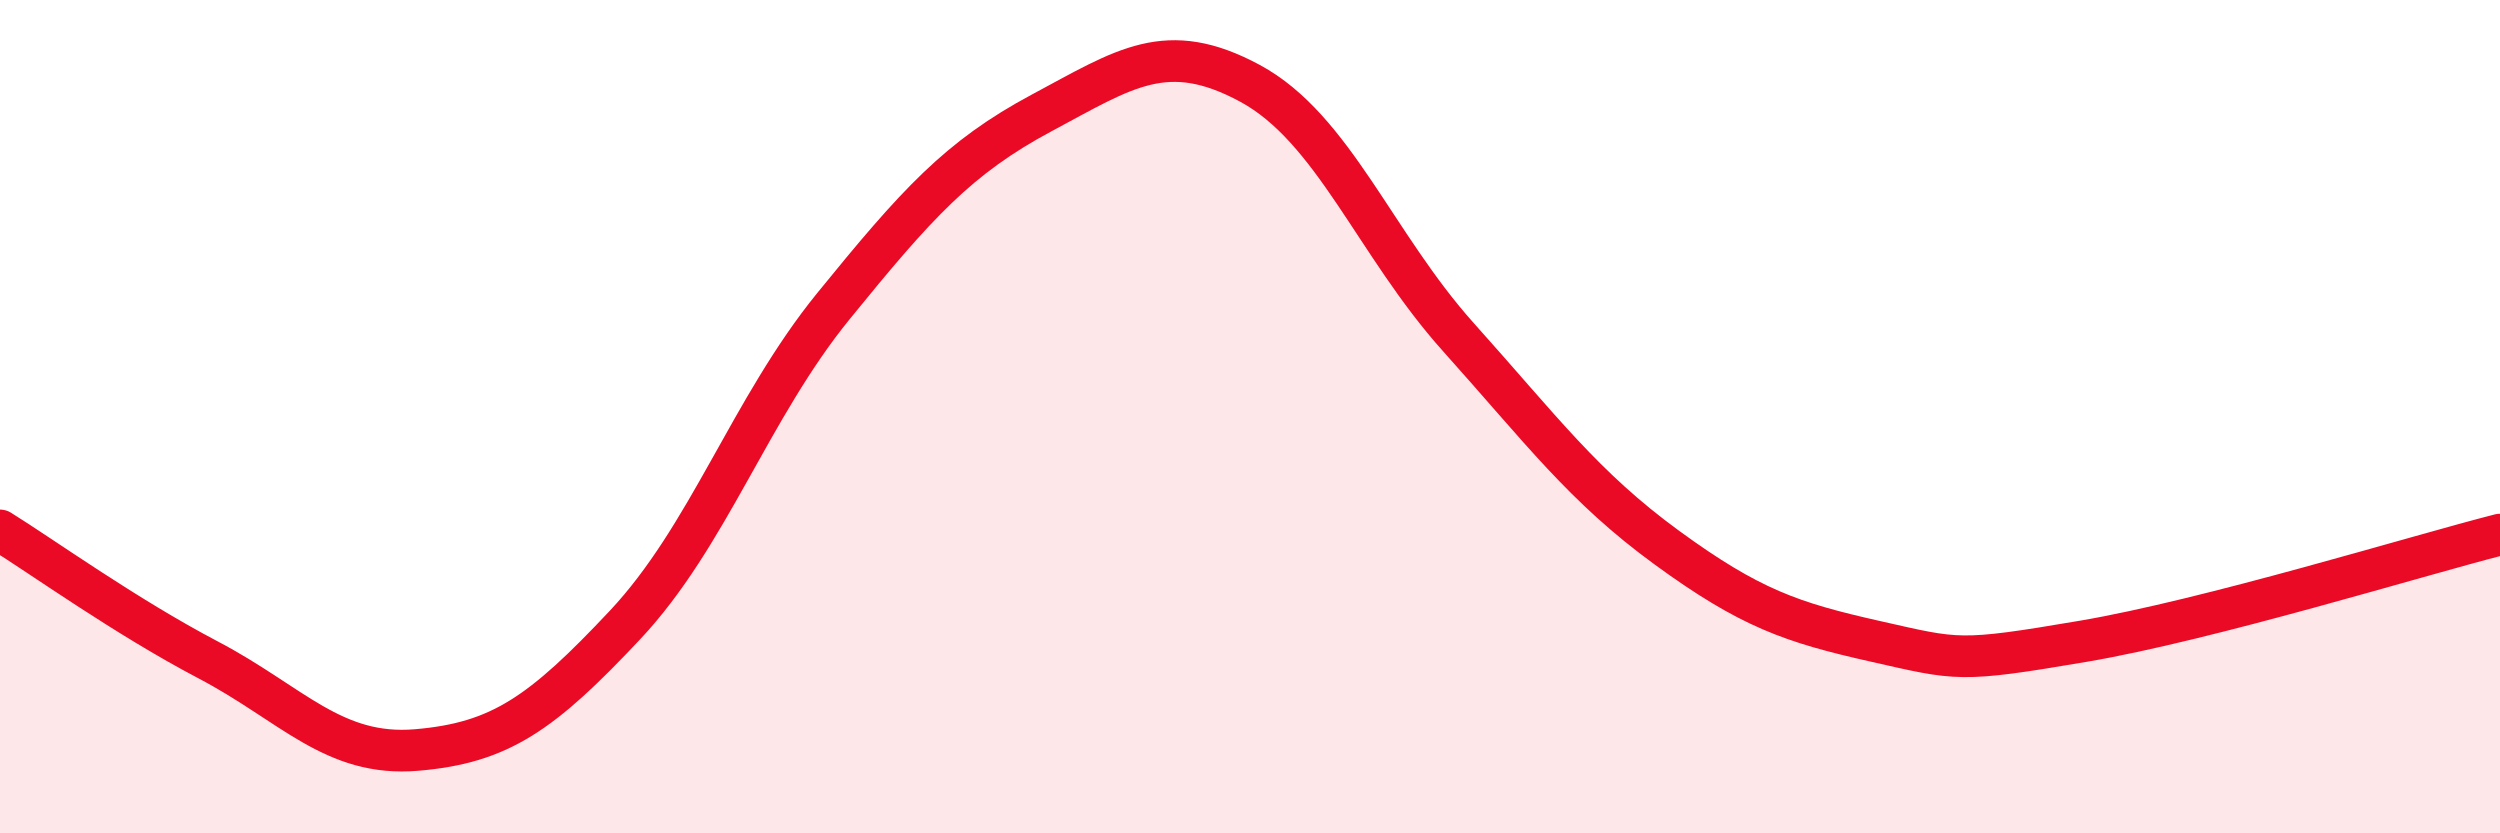
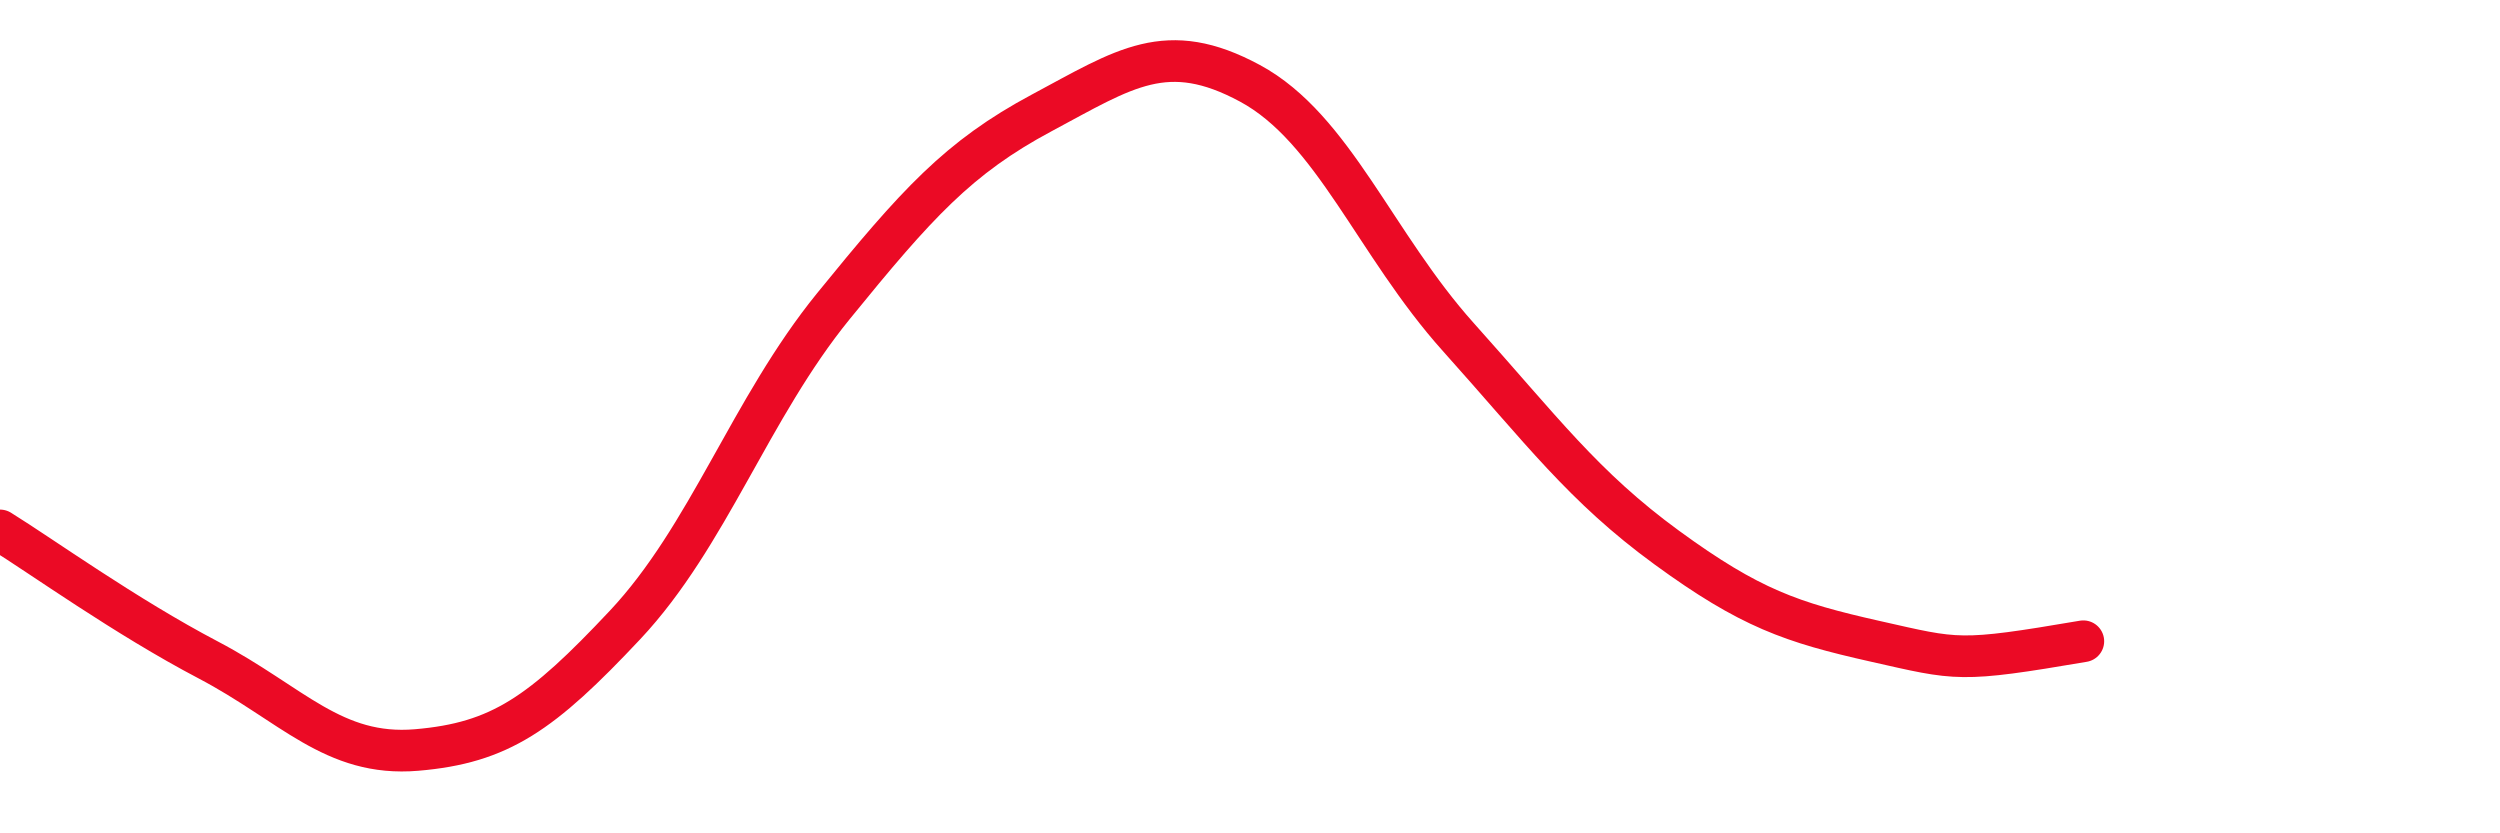
<svg xmlns="http://www.w3.org/2000/svg" width="60" height="20" viewBox="0 0 60 20">
-   <path d="M 0,12.73 C 1,13.35 3,14.79 5,15.84 C 7,16.89 8,18.17 10,18 C 12,17.83 13,17.13 15,15 C 17,12.87 18,9.81 20,7.35 C 22,4.89 23,3.78 25,2.71 C 27,1.64 28,0.92 30,2 C 32,3.08 33,5.86 35,8.09 C 37,10.32 38,11.68 40,13.14 C 42,14.6 43,14.94 45,15.39 C 47,15.84 47,15.9 50,15.39 C 53,14.88 58,13.34 60,12.83L60 20L0 20Z" fill="#EB0A25" opacity="0.1" stroke-linecap="round" stroke-linejoin="round" />
-   <path d="M 0,12.73 C 1,13.35 3,14.79 5,15.84 C 7,16.89 8,18.17 10,18 C 12,17.83 13,17.13 15,15 C 17,12.87 18,9.81 20,7.35 C 22,4.89 23,3.78 25,2.71 C 27,1.64 28,0.92 30,2 C 32,3.08 33,5.86 35,8.09 C 37,10.32 38,11.68 40,13.14 C 42,14.6 43,14.94 45,15.39 C 47,15.84 47,15.9 50,15.39 C 53,14.88 58,13.34 60,12.83" stroke="#EB0A25" stroke-width="1" fill="none" stroke-linecap="round" stroke-linejoin="round" />
+   <path d="M 0,12.73 C 1,13.35 3,14.79 5,15.84 C 7,16.89 8,18.17 10,18 C 12,17.83 13,17.13 15,15 C 17,12.87 18,9.81 20,7.35 C 22,4.89 23,3.78 25,2.71 C 27,1.64 28,0.92 30,2 C 32,3.08 33,5.86 35,8.09 C 37,10.32 38,11.68 40,13.14 C 42,14.6 43,14.94 45,15.39 C 47,15.84 47,15.9 50,15.39 " stroke="#EB0A25" stroke-width="1" fill="none" stroke-linecap="round" stroke-linejoin="round" />
</svg>